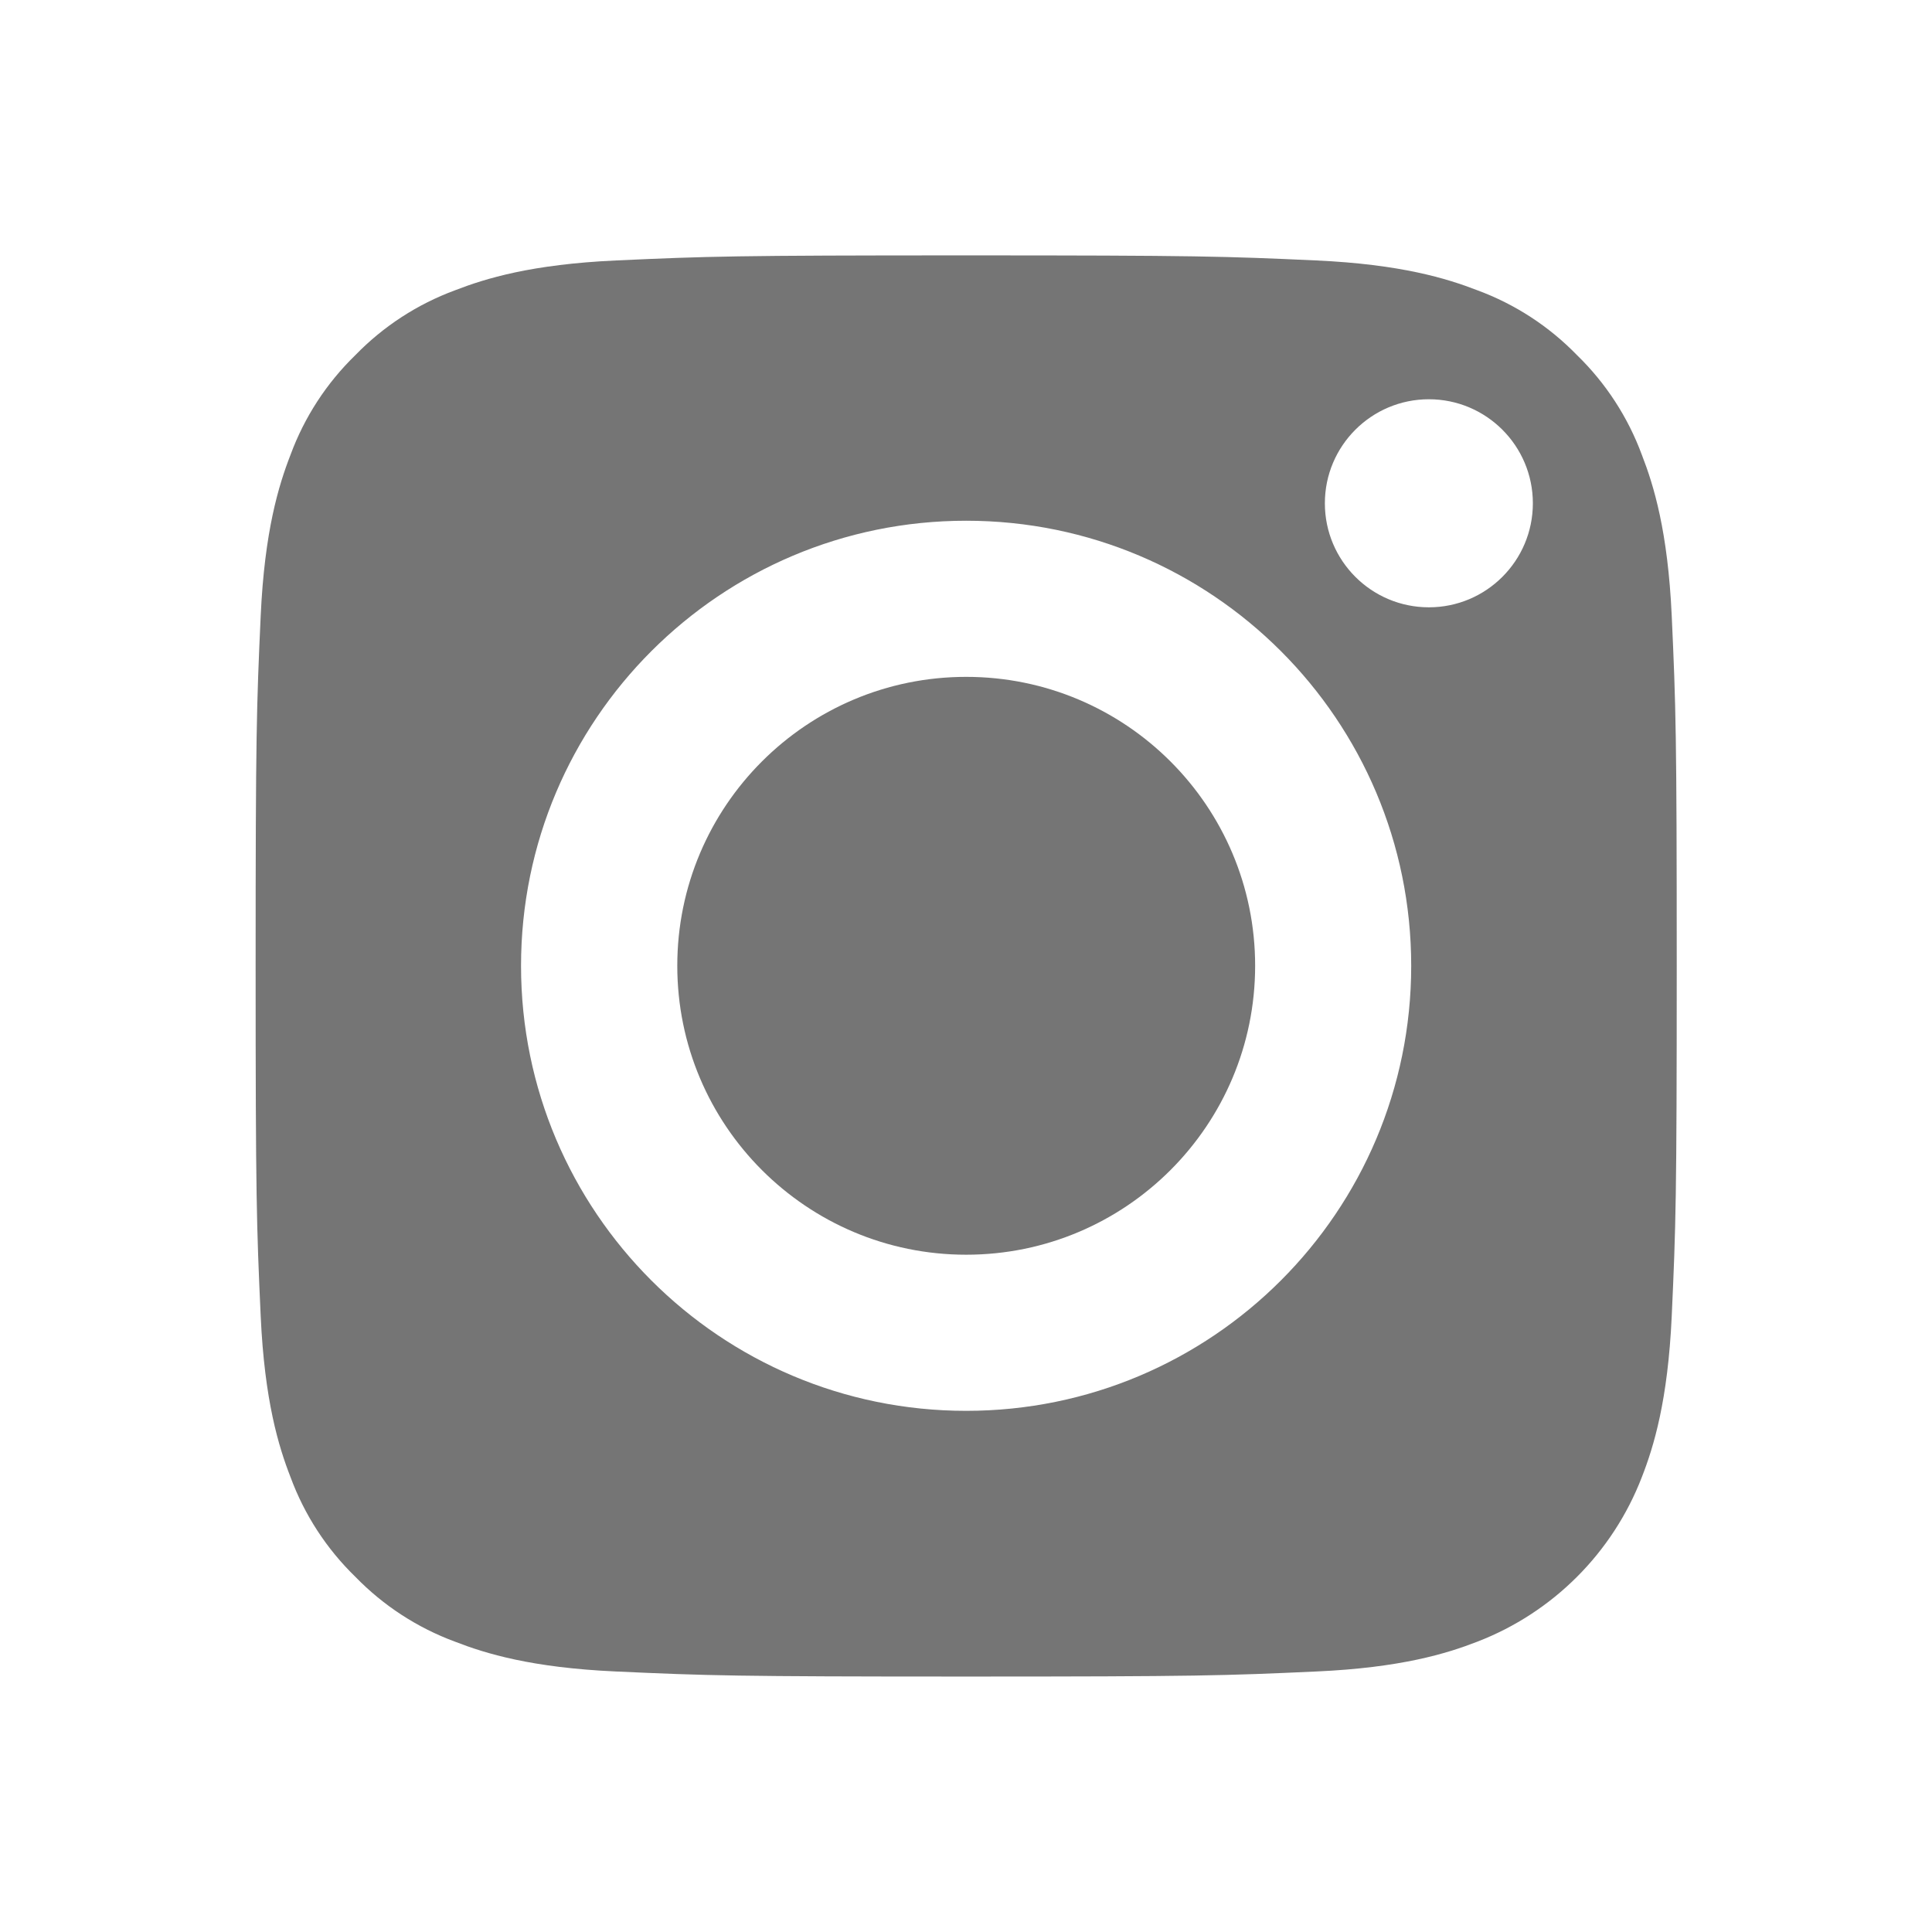
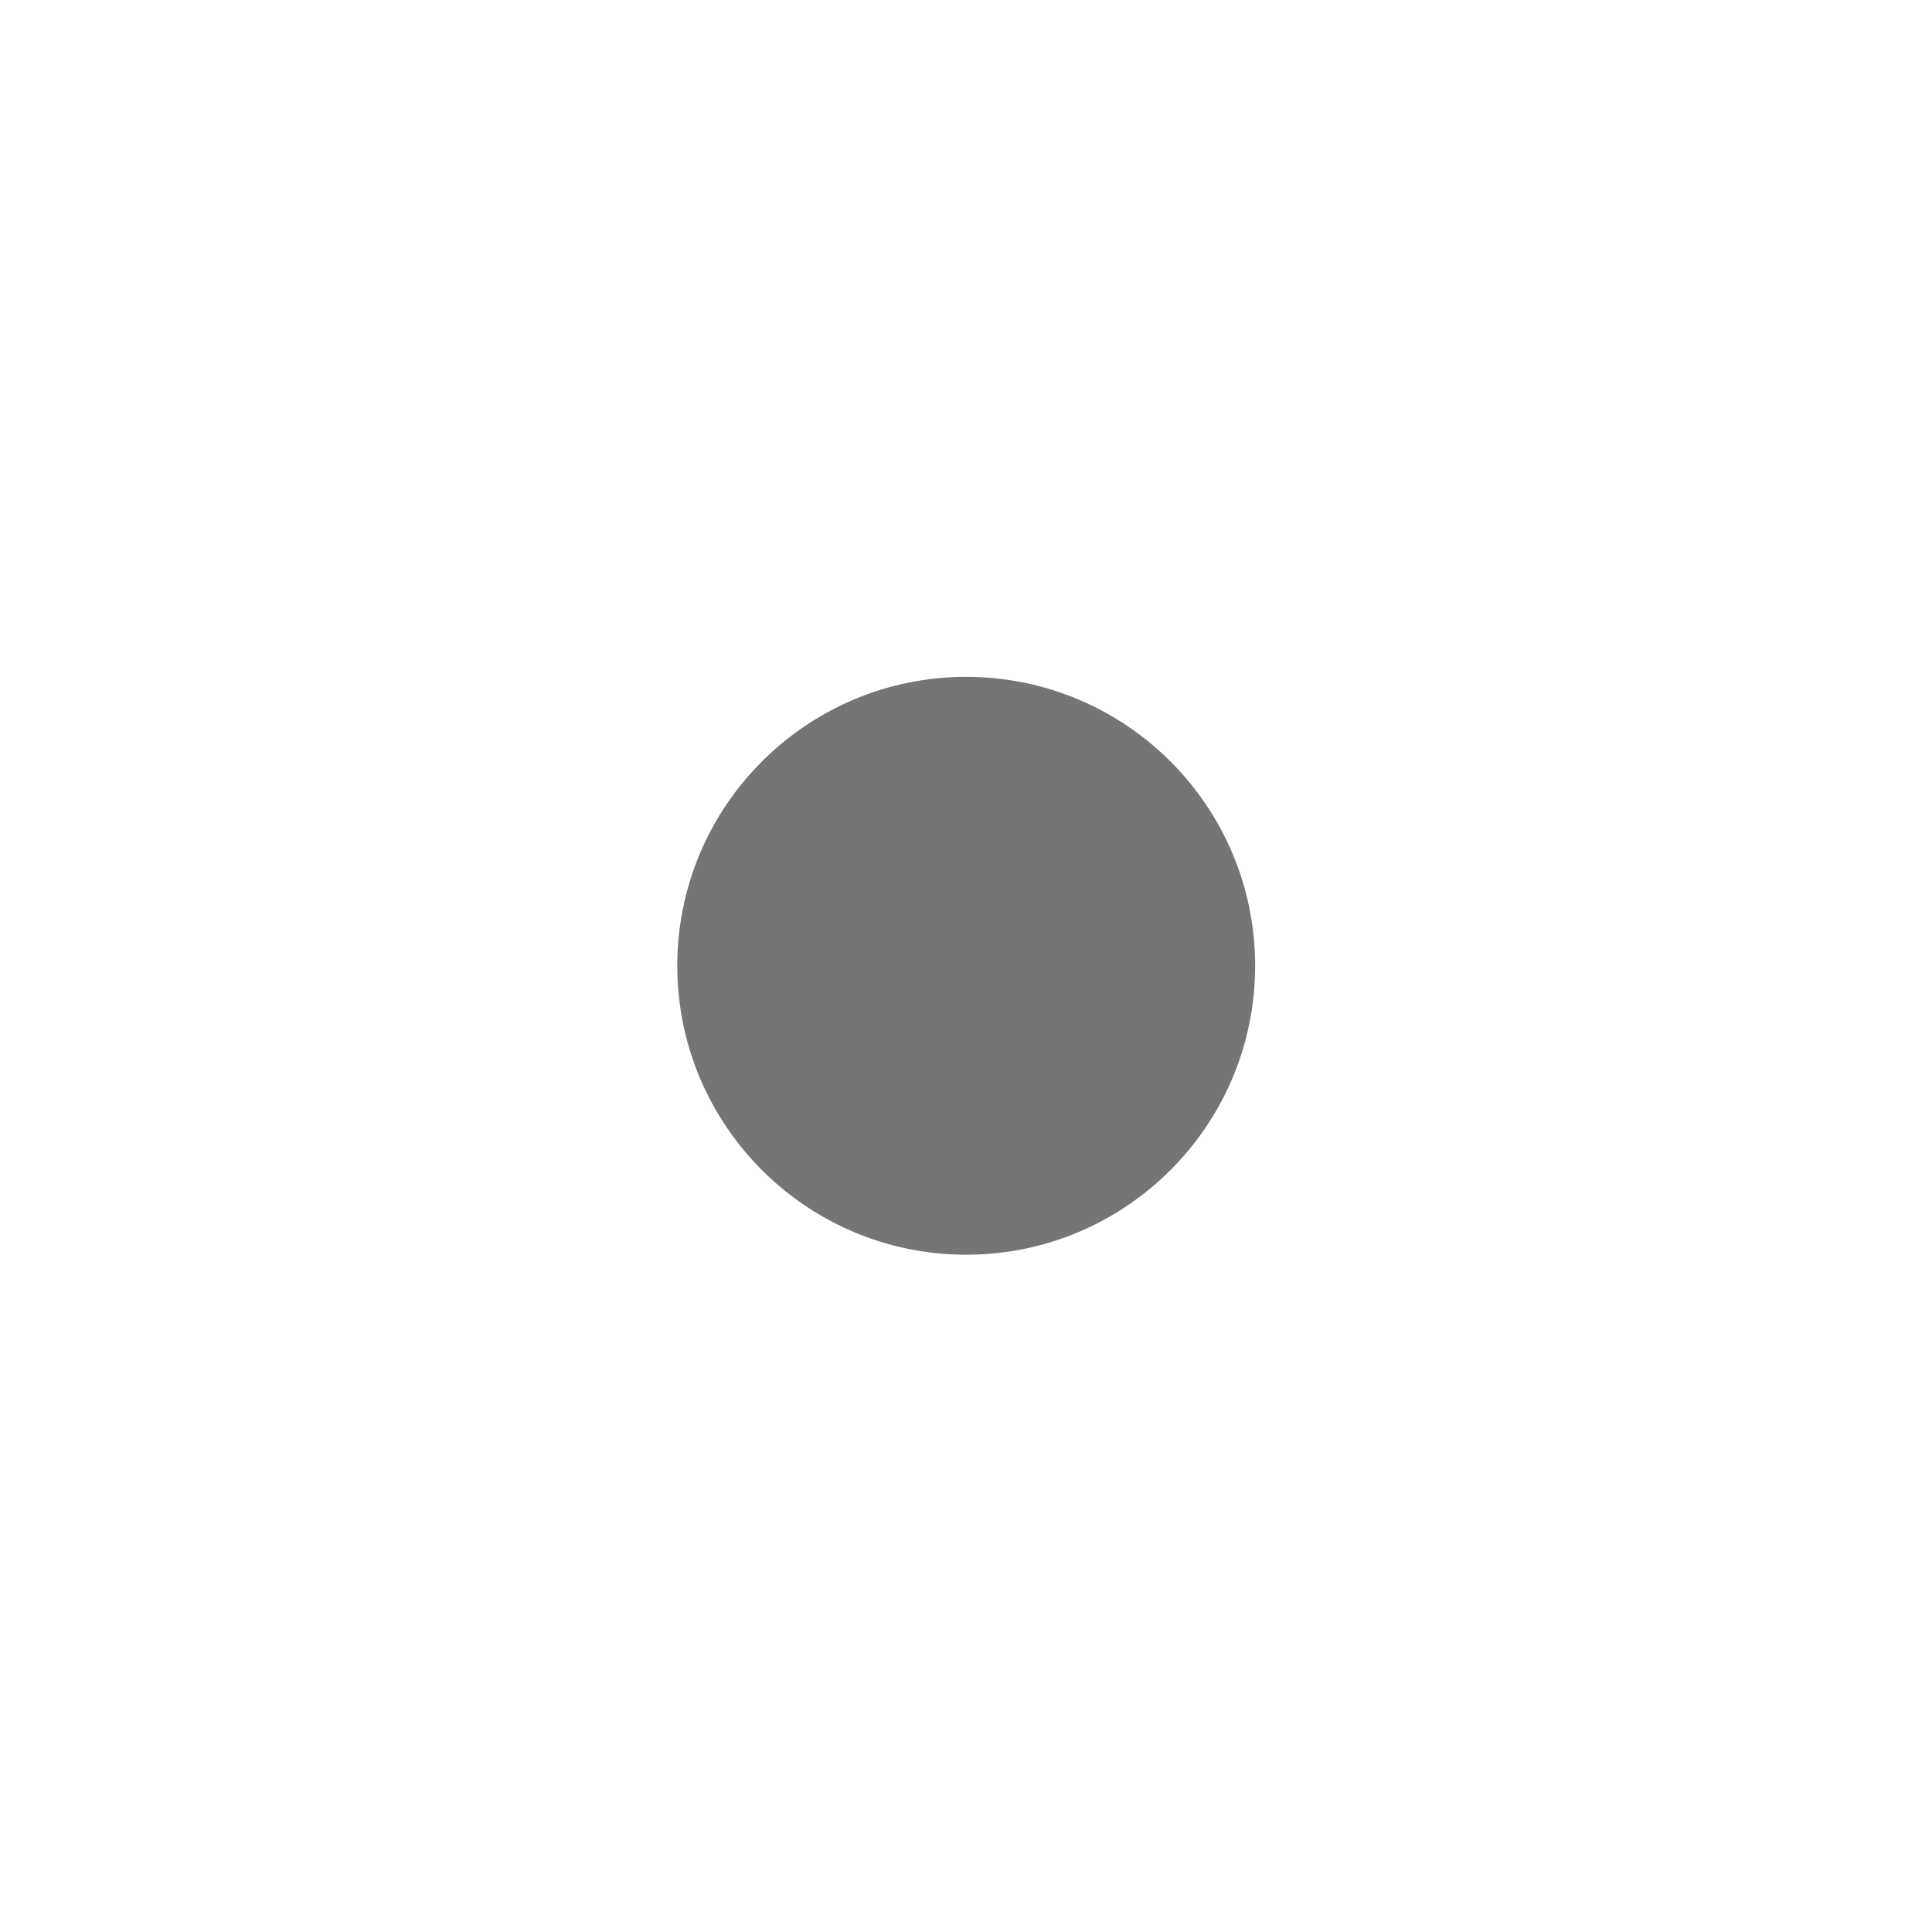
<svg xmlns="http://www.w3.org/2000/svg" width="32" height="32" viewBox="0 0 32 32" fill="none">
-   <path d="M20.789 15.996C20.789 18.639 18.646 20.782 16.003 20.782C13.361 20.782 11.218 18.639 11.218 15.996C11.218 13.353 13.361 11.211 16.003 11.211C18.646 11.211 20.789 13.353 20.789 15.996Z" fill="#1A1A1A" fill-opacity="0.6" />
-   <path fill-rule="evenodd" clip-rule="evenodd" d="M27.194 7.533C26.964 6.91 26.597 6.345 26.12 5.882C25.657 5.405 25.094 5.038 24.47 4.808C23.964 4.612 23.204 4.378 21.804 4.314C20.29 4.245 19.836 4.23 16.003 4.23C12.17 4.23 11.716 4.245 10.202 4.314C8.802 4.378 8.042 4.612 7.537 4.808C6.913 5.038 6.349 5.405 5.886 5.882C5.409 6.345 5.042 6.909 4.812 7.533C4.615 8.039 4.382 8.799 4.318 10.199C4.249 11.712 4.234 12.166 4.234 16C4.234 19.833 4.249 20.287 4.318 21.801C4.382 23.201 4.615 23.961 4.812 24.466C5.042 25.09 5.409 25.654 5.886 26.117C6.349 26.594 6.913 26.961 7.536 27.191C8.042 27.388 8.802 27.622 10.202 27.685C11.716 27.754 12.169 27.769 16.003 27.769C19.837 27.769 20.291 27.754 21.804 27.685C23.204 27.622 23.964 27.388 24.47 27.191C25.722 26.708 26.711 25.718 27.194 24.466C27.391 23.961 27.625 23.201 27.689 21.801C27.758 20.287 27.772 19.833 27.772 16C27.772 12.166 27.758 11.712 27.689 10.199C27.625 8.799 27.391 8.039 27.194 7.533ZM16.003 23.368C11.931 23.368 8.63 20.068 8.63 15.997C8.63 11.925 11.931 8.625 16.003 8.625C20.074 8.625 23.374 11.925 23.374 15.997C23.374 20.068 20.074 23.368 16.003 23.368ZM21.944 8.336C21.944 9.287 22.715 10.059 23.667 10.059C24.618 10.059 25.389 9.287 25.389 8.336C25.389 7.385 24.618 6.613 23.667 6.613C22.715 6.613 21.944 7.385 21.944 8.336Z" fill="#1A1A1A" fill-opacity="0.6" />
+   <path d="M20.789 15.996C20.789 18.639 18.646 20.782 16.003 20.782C13.361 20.782 11.218 18.639 11.218 15.996C11.218 13.353 13.361 11.211 16.003 11.211C18.646 11.211 20.789 13.353 20.789 15.996" fill="#1A1A1A" fill-opacity="0.6" />
</svg>